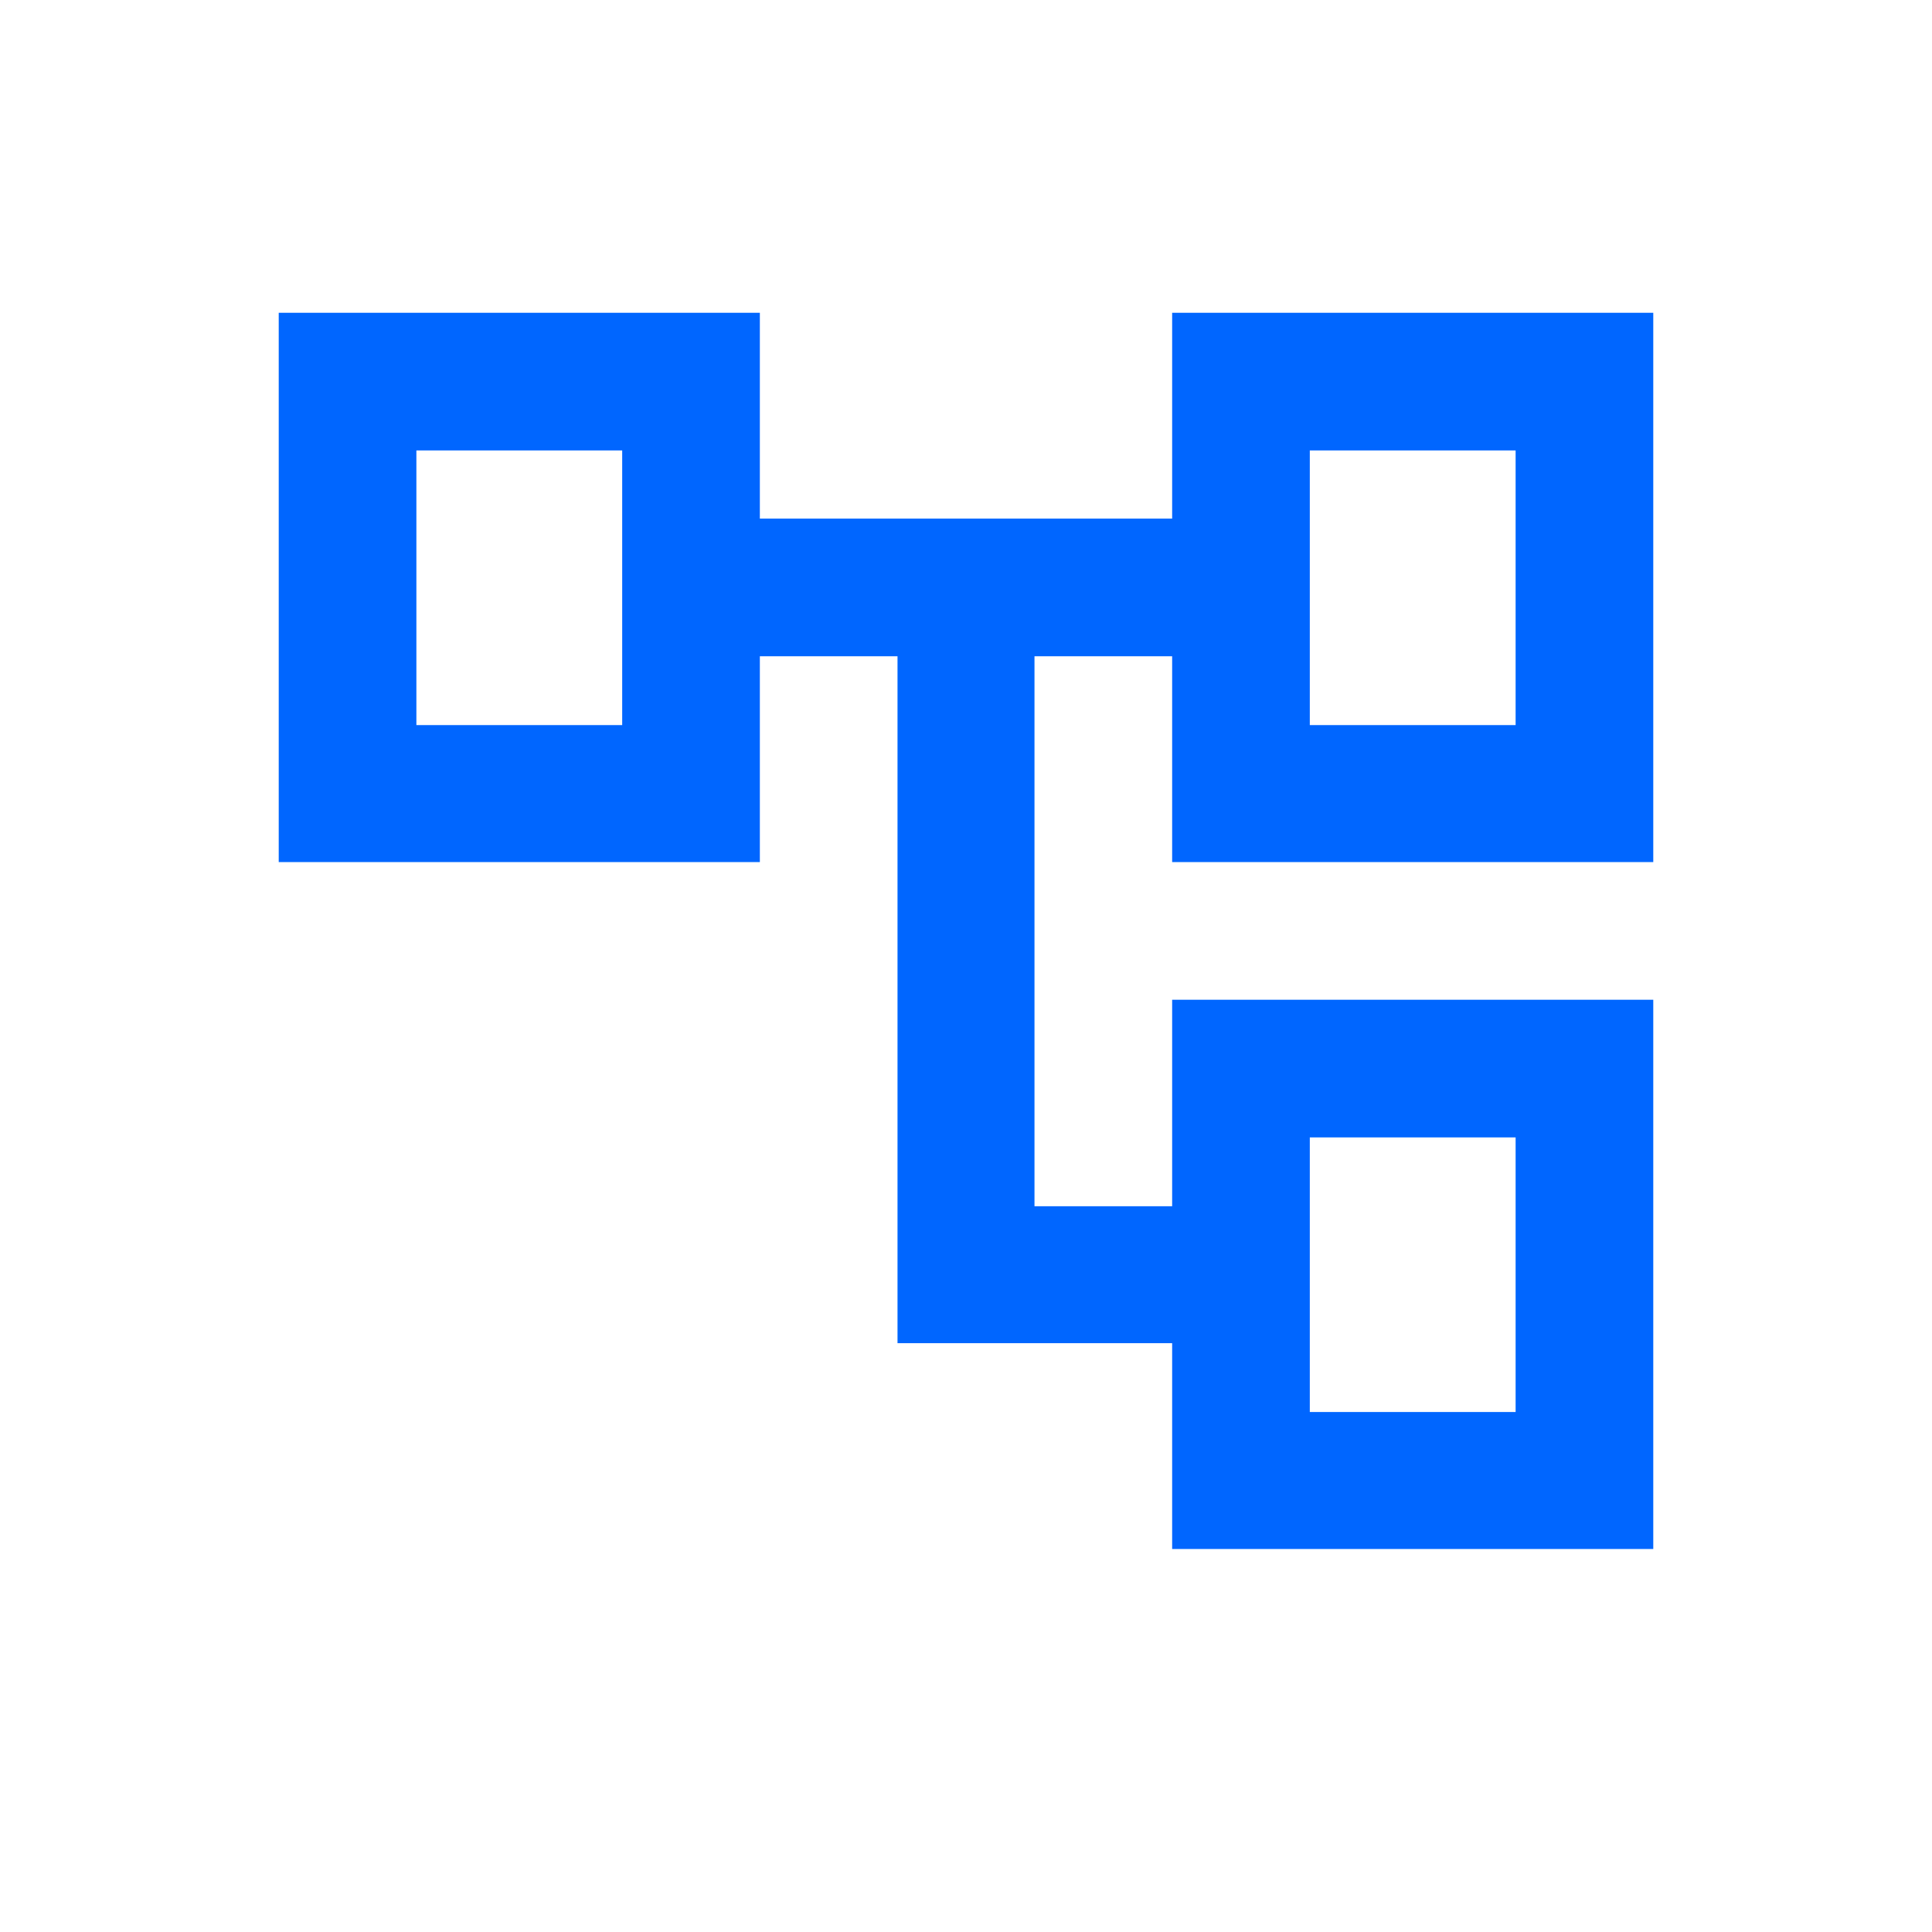
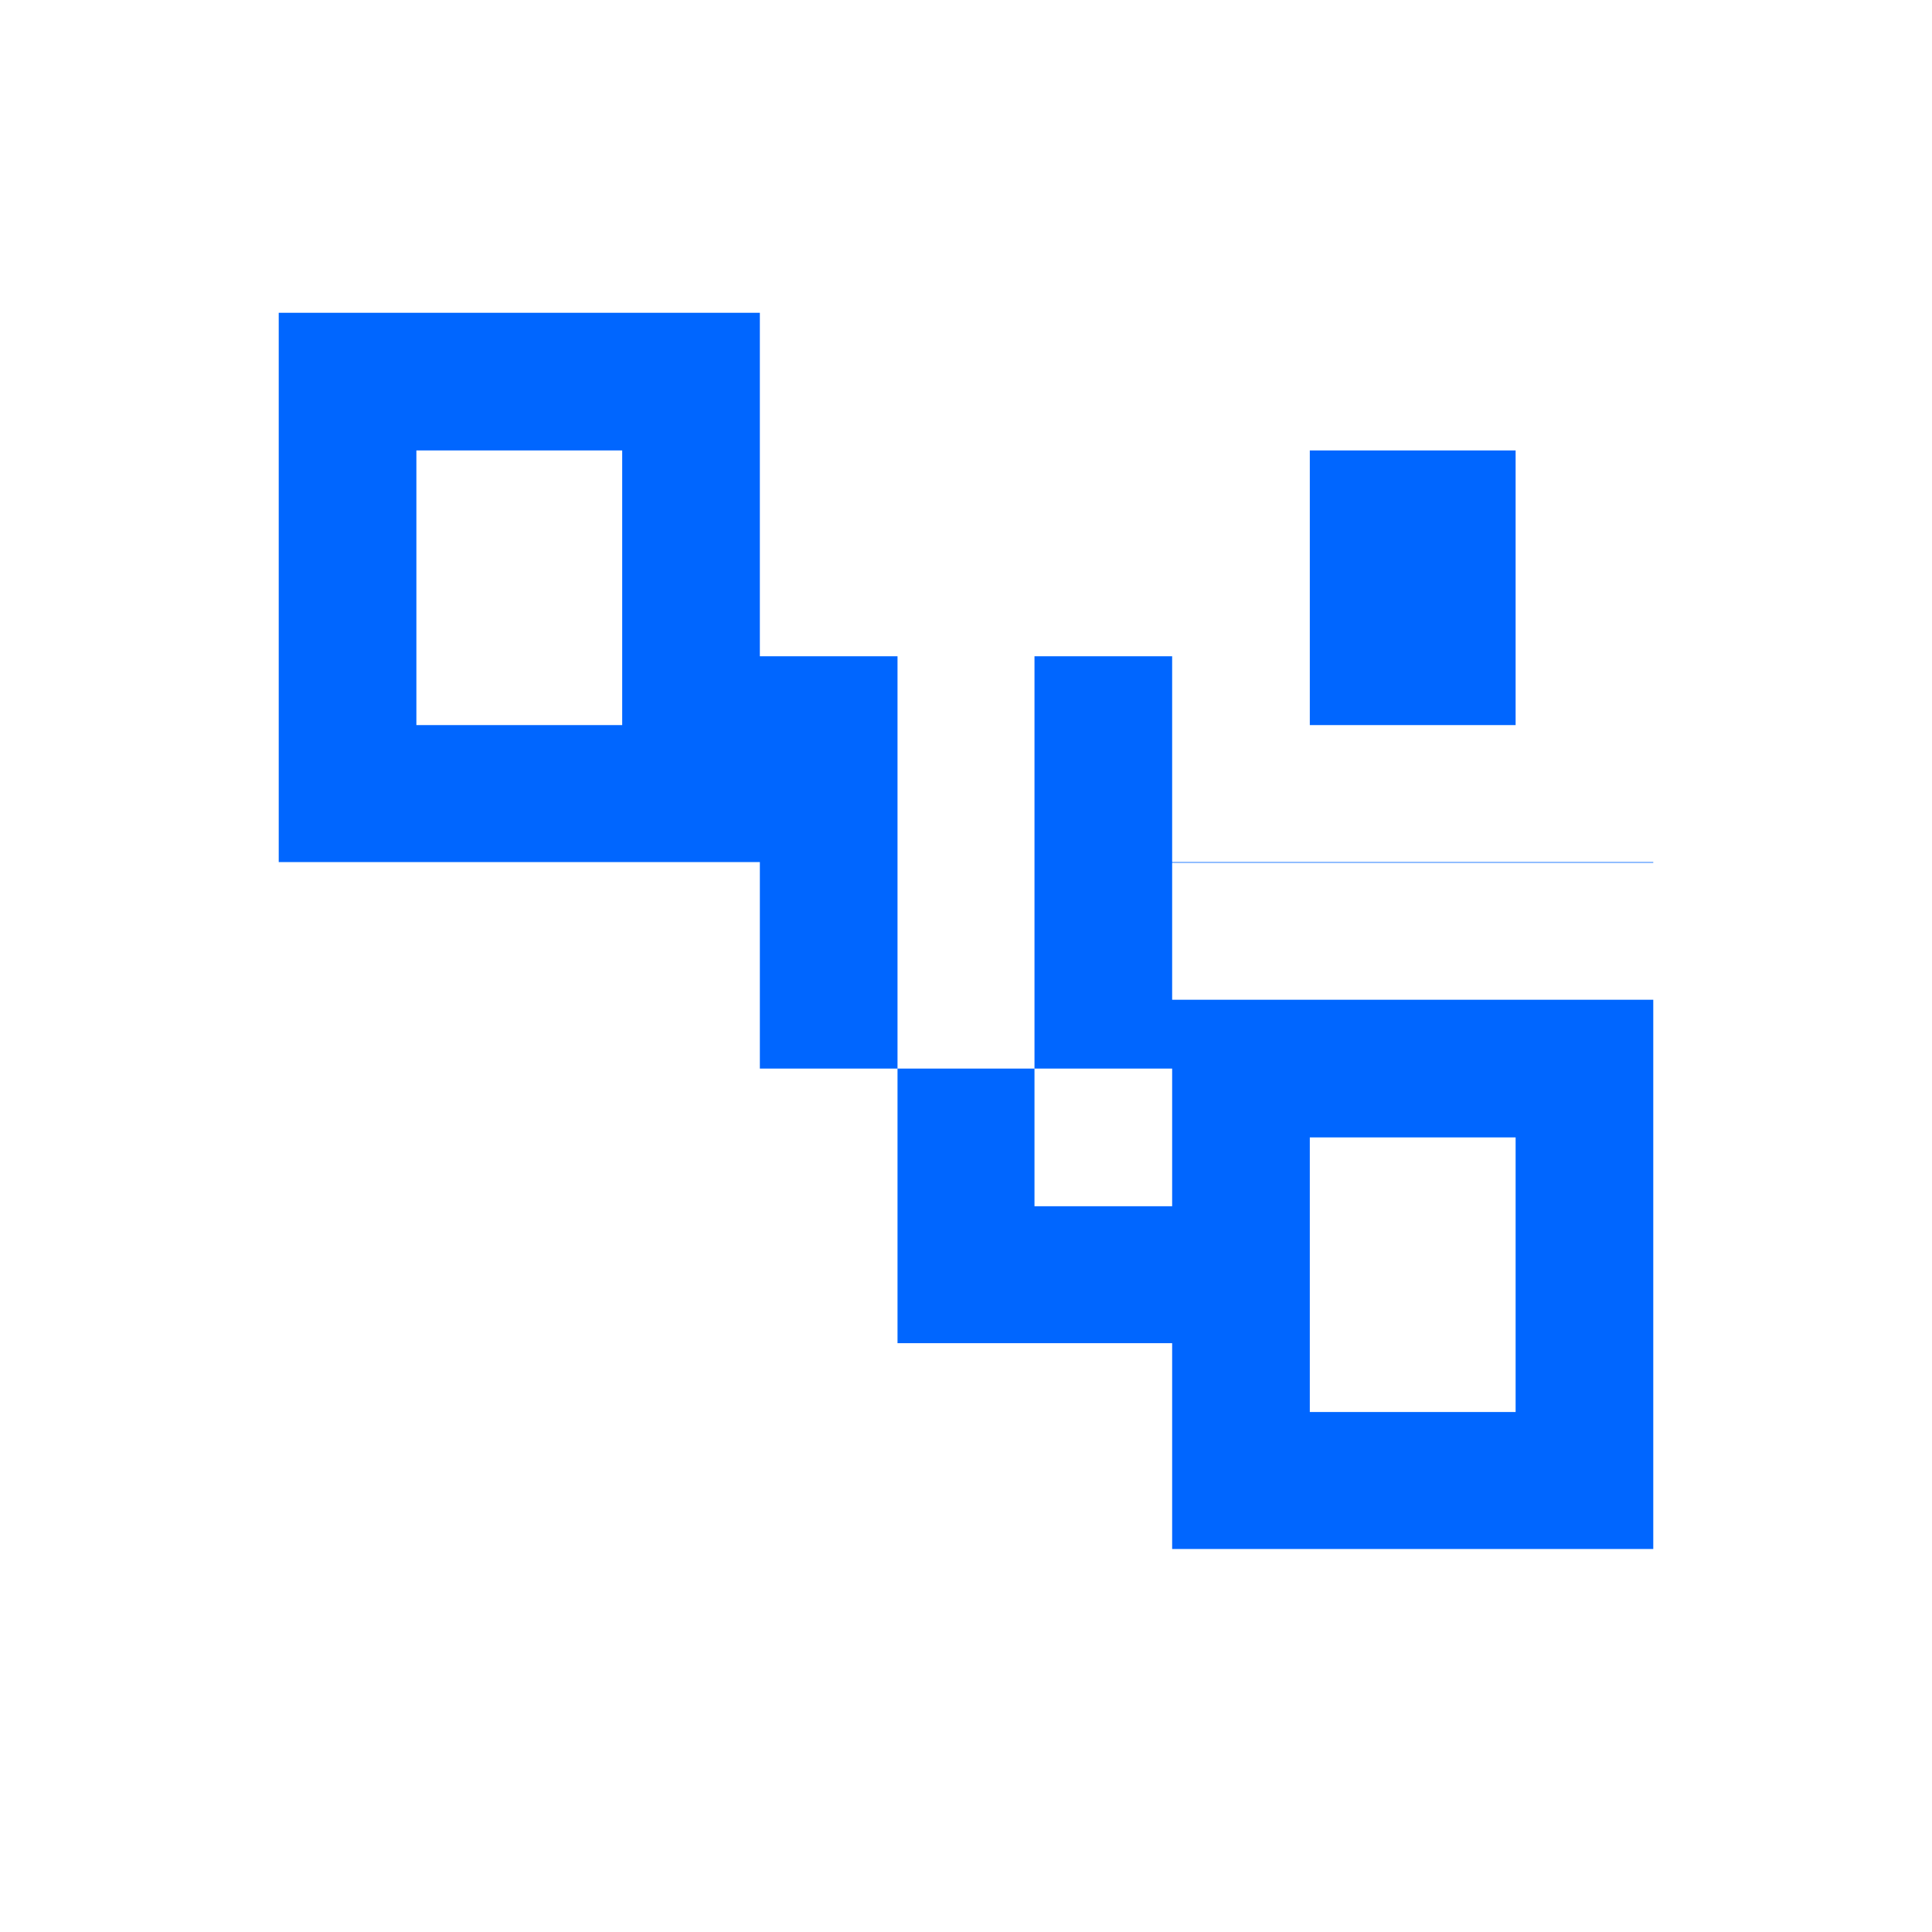
<svg xmlns="http://www.w3.org/2000/svg" version="1.1" id="Ebene_1" x="0px" y="0px" viewBox="0 0 283.5 283.5" style="enable-background:new 0 0 283.5 283.5;" xml:space="preserve">
  <style type="text/css">
	.st0{fill:#0066FF;}
</style>
-   <path class="st0" d="M242.6,126.6V45.9H172v30.2h-60.5V45.9H40.9v80.6h70.6V96.3h20.2v100.8H172v30.2h70.6v-80.6H172V177h-20.2V96.3  H172v30.2H242.6z M91.3,106.4H61.1V66.1h30.2V106.4z M192.2,166.9h30.2v40.3h-30.2V166.9z M192.2,66.1h30.2v40.3h-30.2V66.1z" />
+   <path class="st0" d="M242.6,126.6H172v30.2h-60.5V45.9H40.9v80.6h70.6V96.3h20.2v100.8H172v30.2h70.6v-80.6H172V177h-20.2V96.3  H172v30.2H242.6z M91.3,106.4H61.1V66.1h30.2V106.4z M192.2,166.9h30.2v40.3h-30.2V166.9z M192.2,66.1h30.2v40.3h-30.2V66.1z" />
</svg>